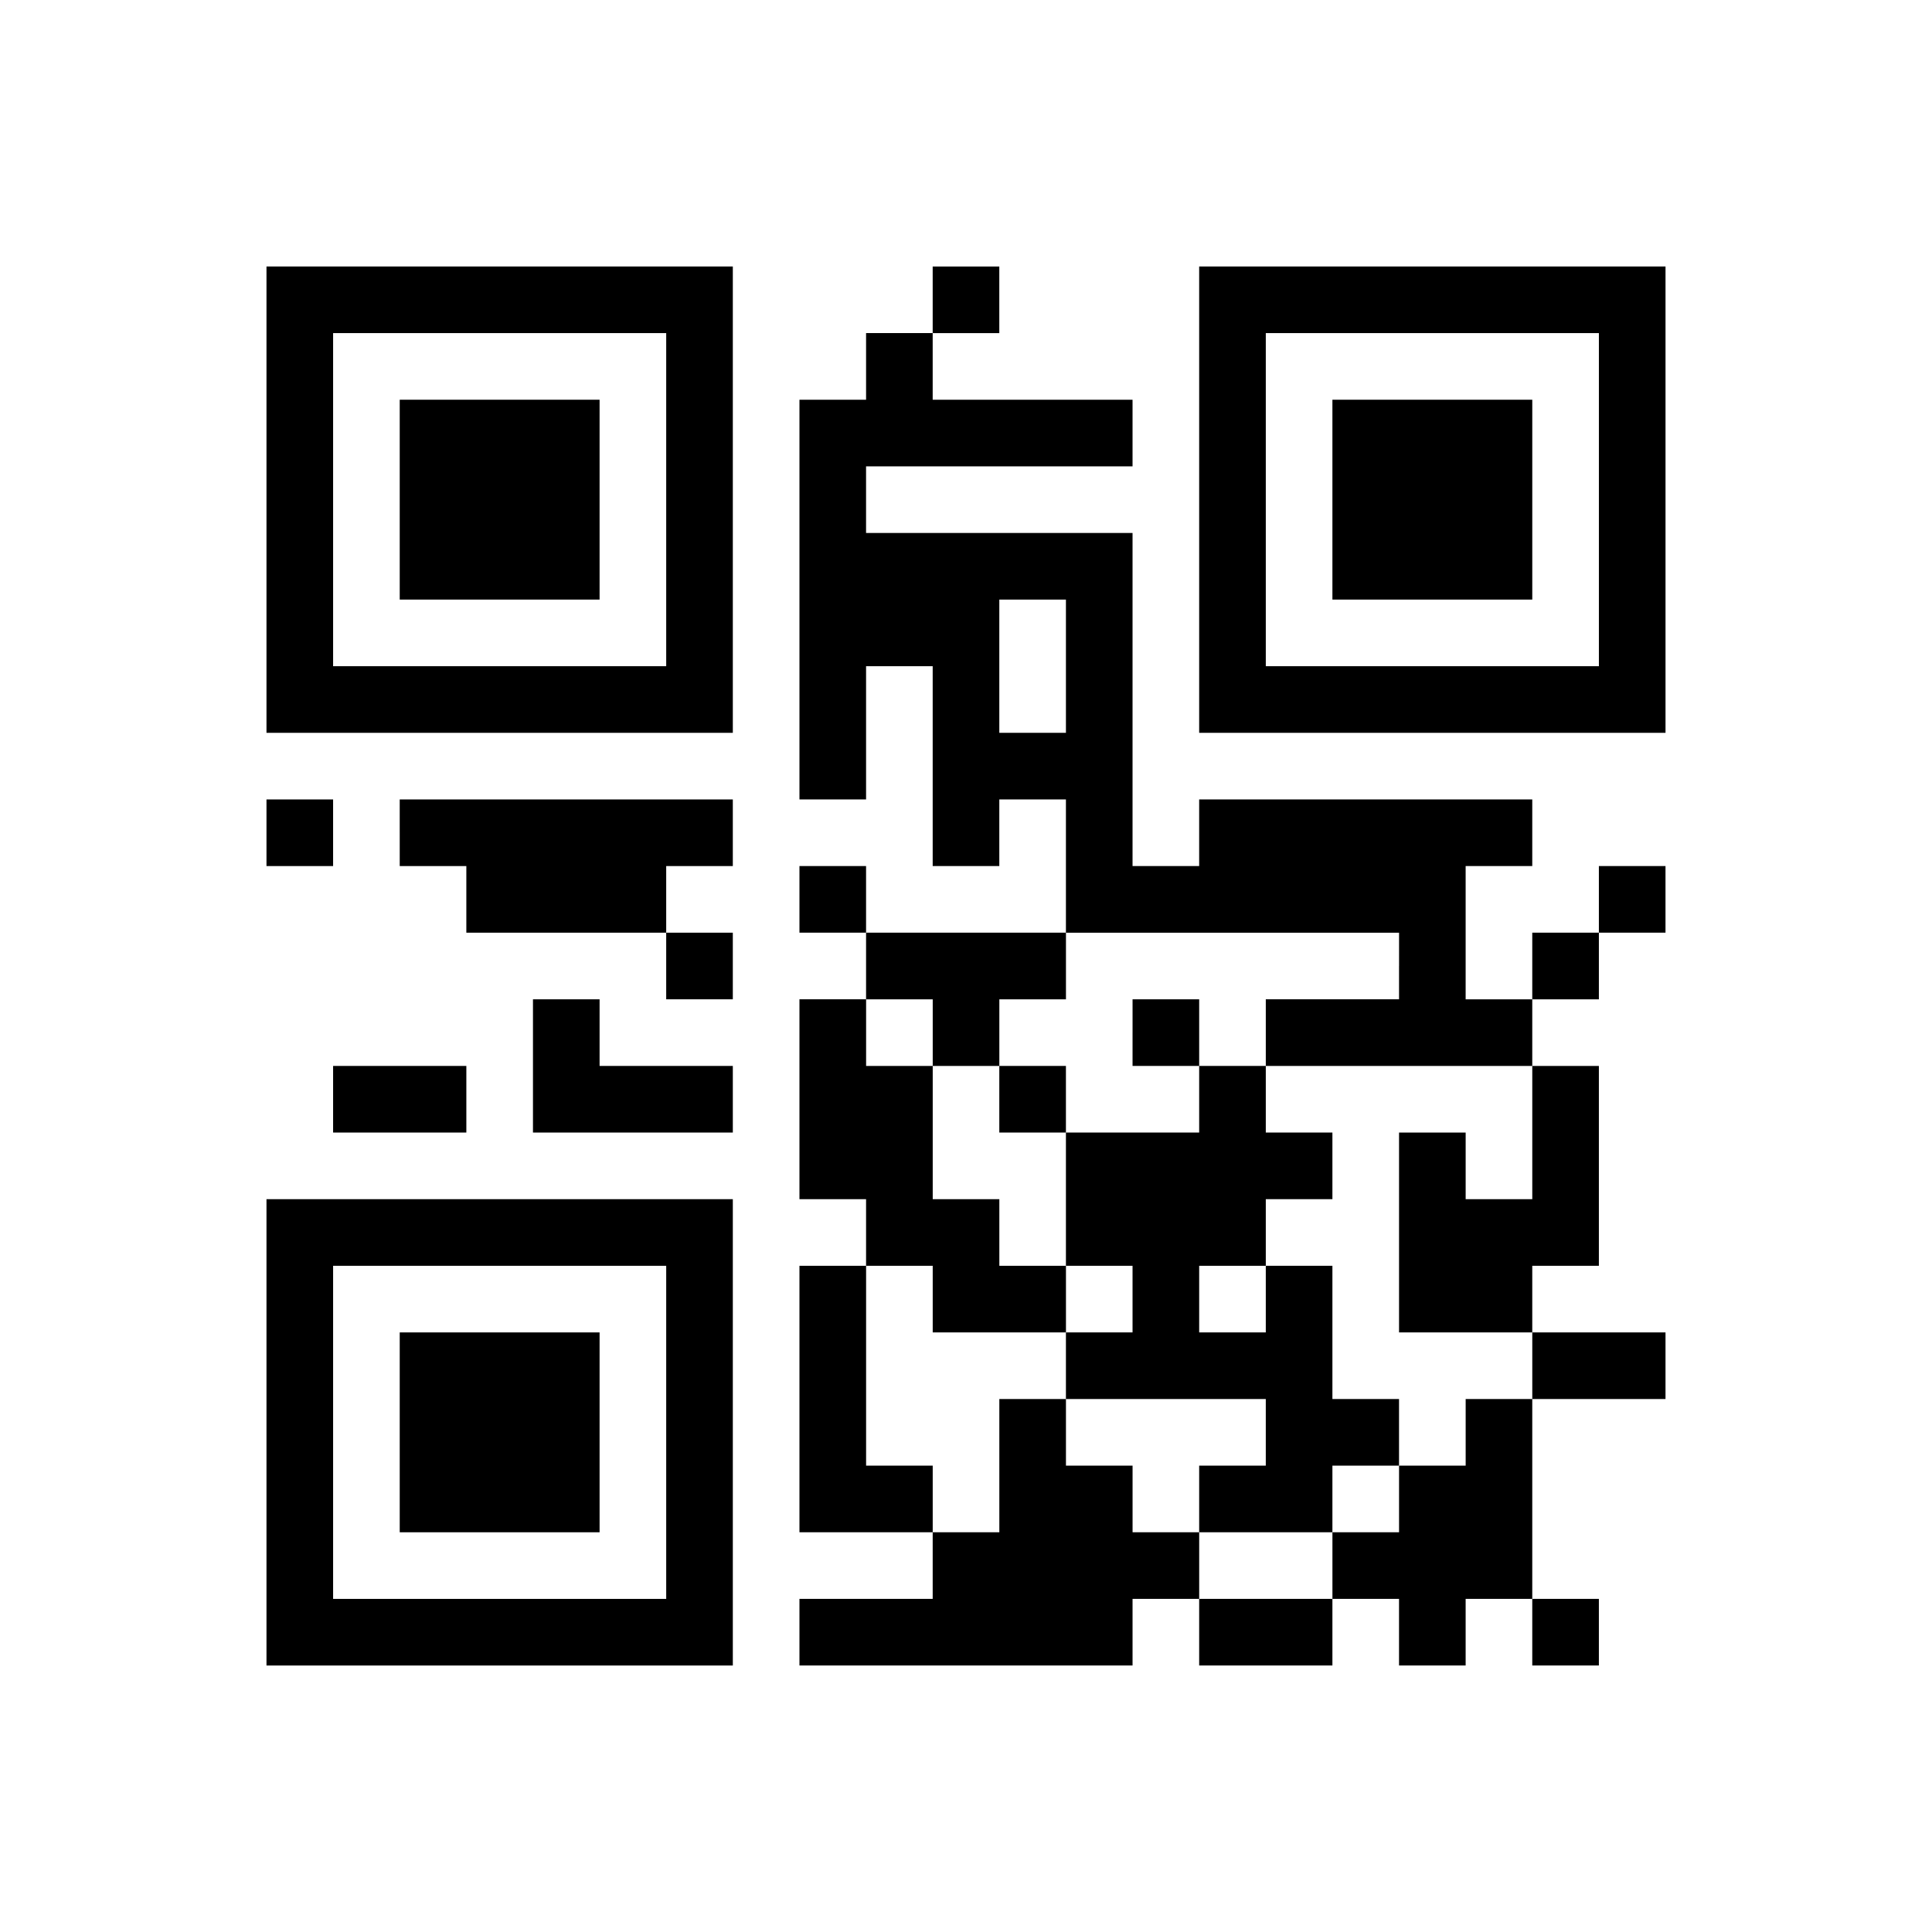
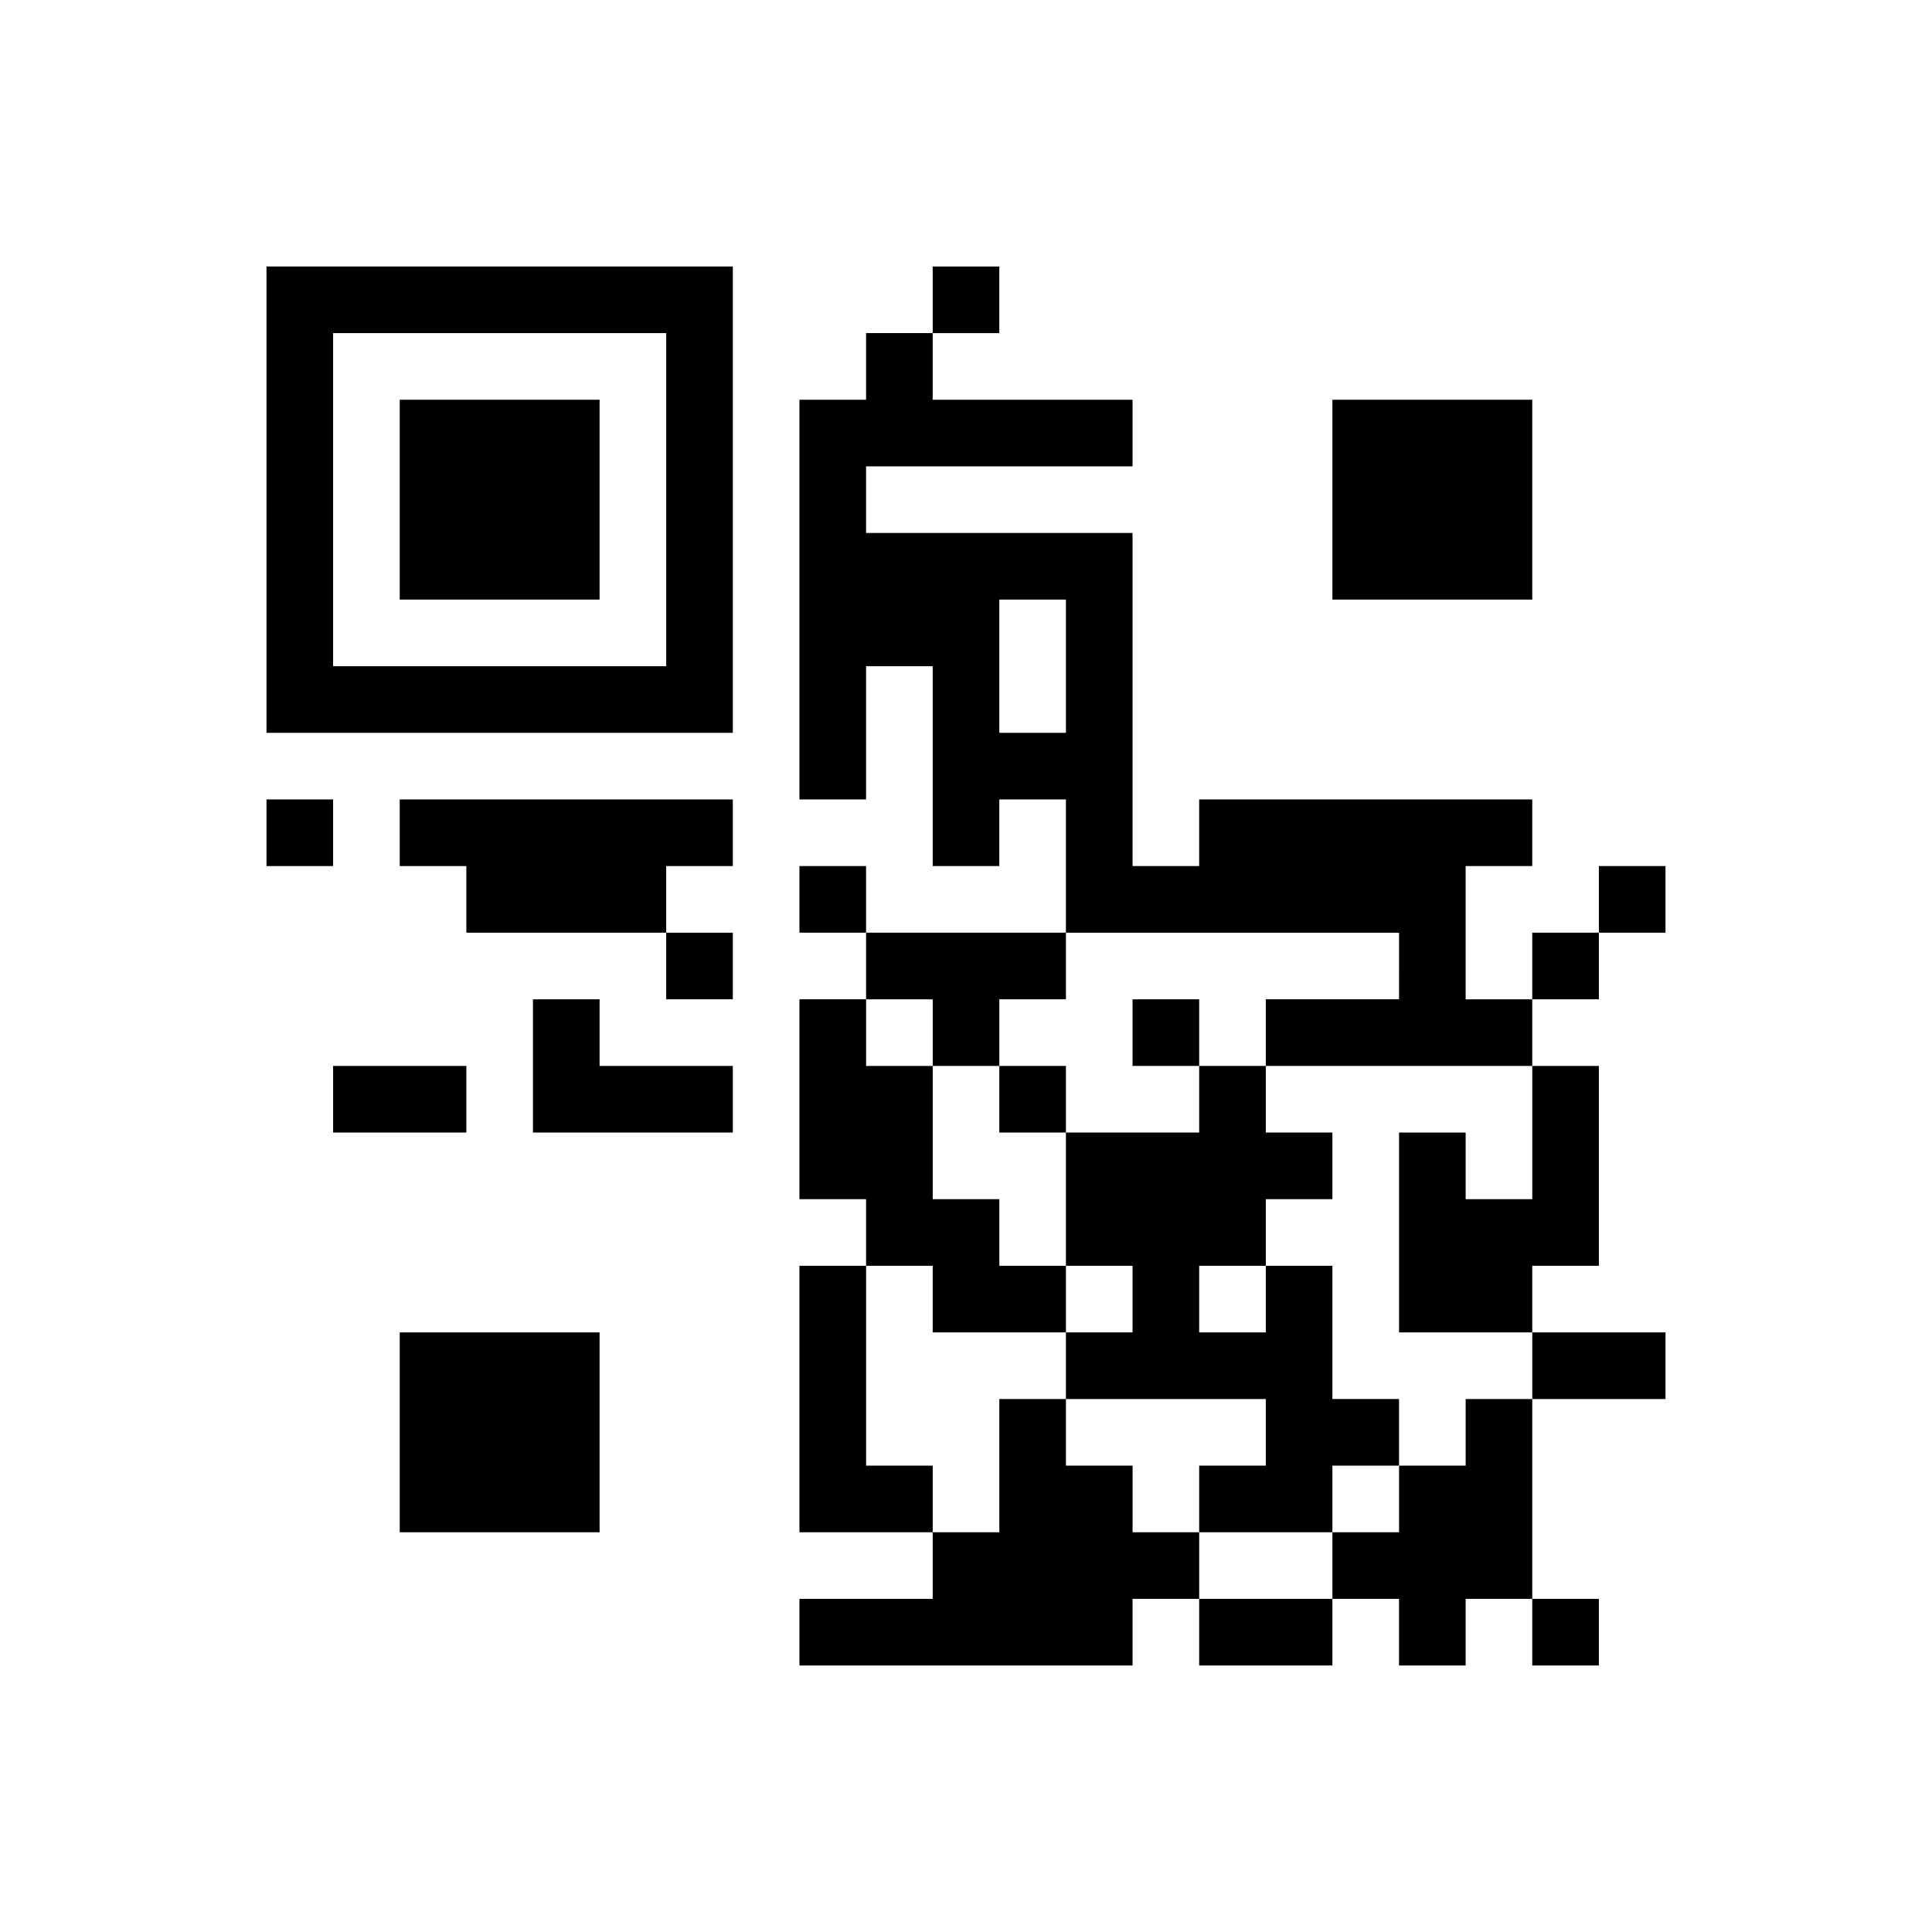
<svg xmlns="http://www.w3.org/2000/svg" version="1.0" width="232" height="232" viewBox="0 0 232 232" preserveAspectRatio="xMidYMid meet">
  <g transform="translate(0,232) scale(0.1,-0.1)" fill="#000000" stroke="none">
    <path d="M320 1720 l0 -280 280 0 280 0 0 280 0 280 -280 0 -280 0 0 -280z m480 0 l0 -200 -200 0 -200 0 0 200 0 200 200 0 200 0 0 -200z" />
    <path d="M480 1720 l0 -120 120 0 120 0 0 120 0 120 -120 0 -120 0 0 -120z" />
    <path d="M1120 1960 l0 -40 -40 0 -40 0 0 -40 0 -40 -40 0 -40 0 0 -240 0 -240 40 0 40 0 0 80 0 80 40 0 40 0 0 -120 0 -120 40 0 40 0 0 40 0 40 40 0 40 0 0 -80 0 -80 -120 0 -120 0 0 40 0 40 -40 0 -40 0 0 -40 0 -40 40 0 40 0 0 -40 0 -40 -40 0 -40 0 0 -120 0 -120 40 0 40 0 0 -40 0 -40 -40 0 -40 0 0 -160 0 -160 80 0 80 0 0 -40 0 -40 -80 0 -80 0 0 -40 0 -40 200 0 200 0 0 40 0 40 40 0 40 0 0 -40 0 -40 80 0 80 0 0 40 0 40 40 0 40 0 0 -40 0 -40 40 0 40 0 0 40 0 40 40 0 40 0 0 -40 0 -40 40 0 40 0 0 40 0 40 -40 0 -40 0 0 120 0 120 80 0 80 0 0 40 0 40 -80 0 -80 0 0 40 0 40 40 0 40 0 0 120 0 120 -40 0 -40 0 0 40 0 40 40 0 40 0 0 40 0 40 40 0 40 0 0 40 0 40 -40 0 -40 0 0 -40 0 -40 -40 0 -40 0 0 -40 0 -40 -40 0 -40 0 0 80 0 80 40 0 40 0 0 40 0 40 -200 0 -200 0 0 -40 0 -40 -40 0 -40 0 0 200 0 200 -160 0 -160 0 0 40 0 40 160 0 160 0 0 40 0 40 -120 0 -120 0 0 40 0 40 40 0 40 0 0 40 0 40 -40 0 -40 0 0 -40z m160 -440 l0 -80 -40 0 -40 0 0 80 0 80 40 0 40 0 0 -80z m400 -360 l0 -40 -80 0 -80 0 0 -40 0 -40 160 0 160 0 0 -80 0 -80 -40 0 -40 0 0 40 0 40 -40 0 -40 0 0 -120 0 -120 80 0 80 0 0 -40 0 -40 -40 0 -40 0 0 -40 0 -40 -40 0 -40 0 0 -40 0 -40 -40 0 -40 0 0 -40 0 -40 -80 0 -80 0 0 40 0 40 -40 0 -40 0 0 40 0 40 -40 0 -40 0 0 40 0 40 -40 0 -40 0 0 -80 0 -80 -40 0 -40 0 0 40 0 40 -40 0 -40 0 0 120 0 120 40 0 40 0 0 -40 0 -40 80 0 80 0 0 40 0 40 -40 0 -40 0 0 40 0 40 -40 0 -40 0 0 80 0 80 -40 0 -40 0 0 40 0 40 40 0 40 0 0 -40 0 -40 40 0 40 0 0 40 0 40 40 0 40 0 0 40 0 40 200 0 200 0 0 -40z" />
    <path d="M1360 1080 l0 -40 40 0 40 0 0 -40 0 -40 -80 0 -80 0 0 40 0 40 -40 0 -40 0 0 -40 0 -40 40 0 40 0 0 -80 0 -80 40 0 40 0 0 -40 0 -40 -40 0 -40 0 0 -40 0 -40 120 0 120 0 0 -40 0 -40 -40 0 -40 0 0 -40 0 -40 80 0 80 0 0 40 0 40 40 0 40 0 0 40 0 40 -40 0 -40 0 0 80 0 80 -40 0 -40 0 0 40 0 40 40 0 40 0 0 40 0 40 -40 0 -40 0 0 40 0 40 -40 0 -40 0 0 40 0 40 -40 0 -40 0 0 -40z m160 -320 l0 -40 -40 0 -40 0 0 40 0 40 40 0 40 0 0 -40z" />
-     <path d="M1440 1720 l0 -280 280 0 280 0 0 280 0 280 -280 0 -280 0 0 -280z m480 0 l0 -200 -200 0 -200 0 0 200 0 200 200 0 200 0 0 -200z" />
    <path d="M1600 1720 l0 -120 120 0 120 0 0 120 0 120 -120 0 -120 0 0 -120z" />
    <path d="M320 1320 l0 -40 40 0 40 0 0 40 0 40 -40 0 -40 0 0 -40z" />
    <path d="M480 1320 l0 -40 40 0 40 0 0 -40 0 -40 120 0 120 0 0 -40 0 -40 40 0 40 0 0 40 0 40 -40 0 -40 0 0 40 0 40 40 0 40 0 0 40 0 40 -200 0 -200 0 0 -40z" />
    <path d="M640 1040 l0 -80 120 0 120 0 0 40 0 40 -80 0 -80 0 0 40 0 40 -40 0 -40 0 0 -80z" />
    <path d="M400 1000 l0 -40 80 0 80 0 0 40 0 40 -80 0 -80 0 0 -40z" />
-     <path d="M320 600 l0 -280 280 0 280 0 0 280 0 280 -280 0 -280 0 0 -280z m480 0 l0 -200 -200 0 -200 0 0 200 0 200 200 0 200 0 0 -200z" />
    <path d="M480 600 l0 -120 120 0 120 0 0 120 0 120 -120 0 -120 0 0 -120z" />
  </g>
</svg>